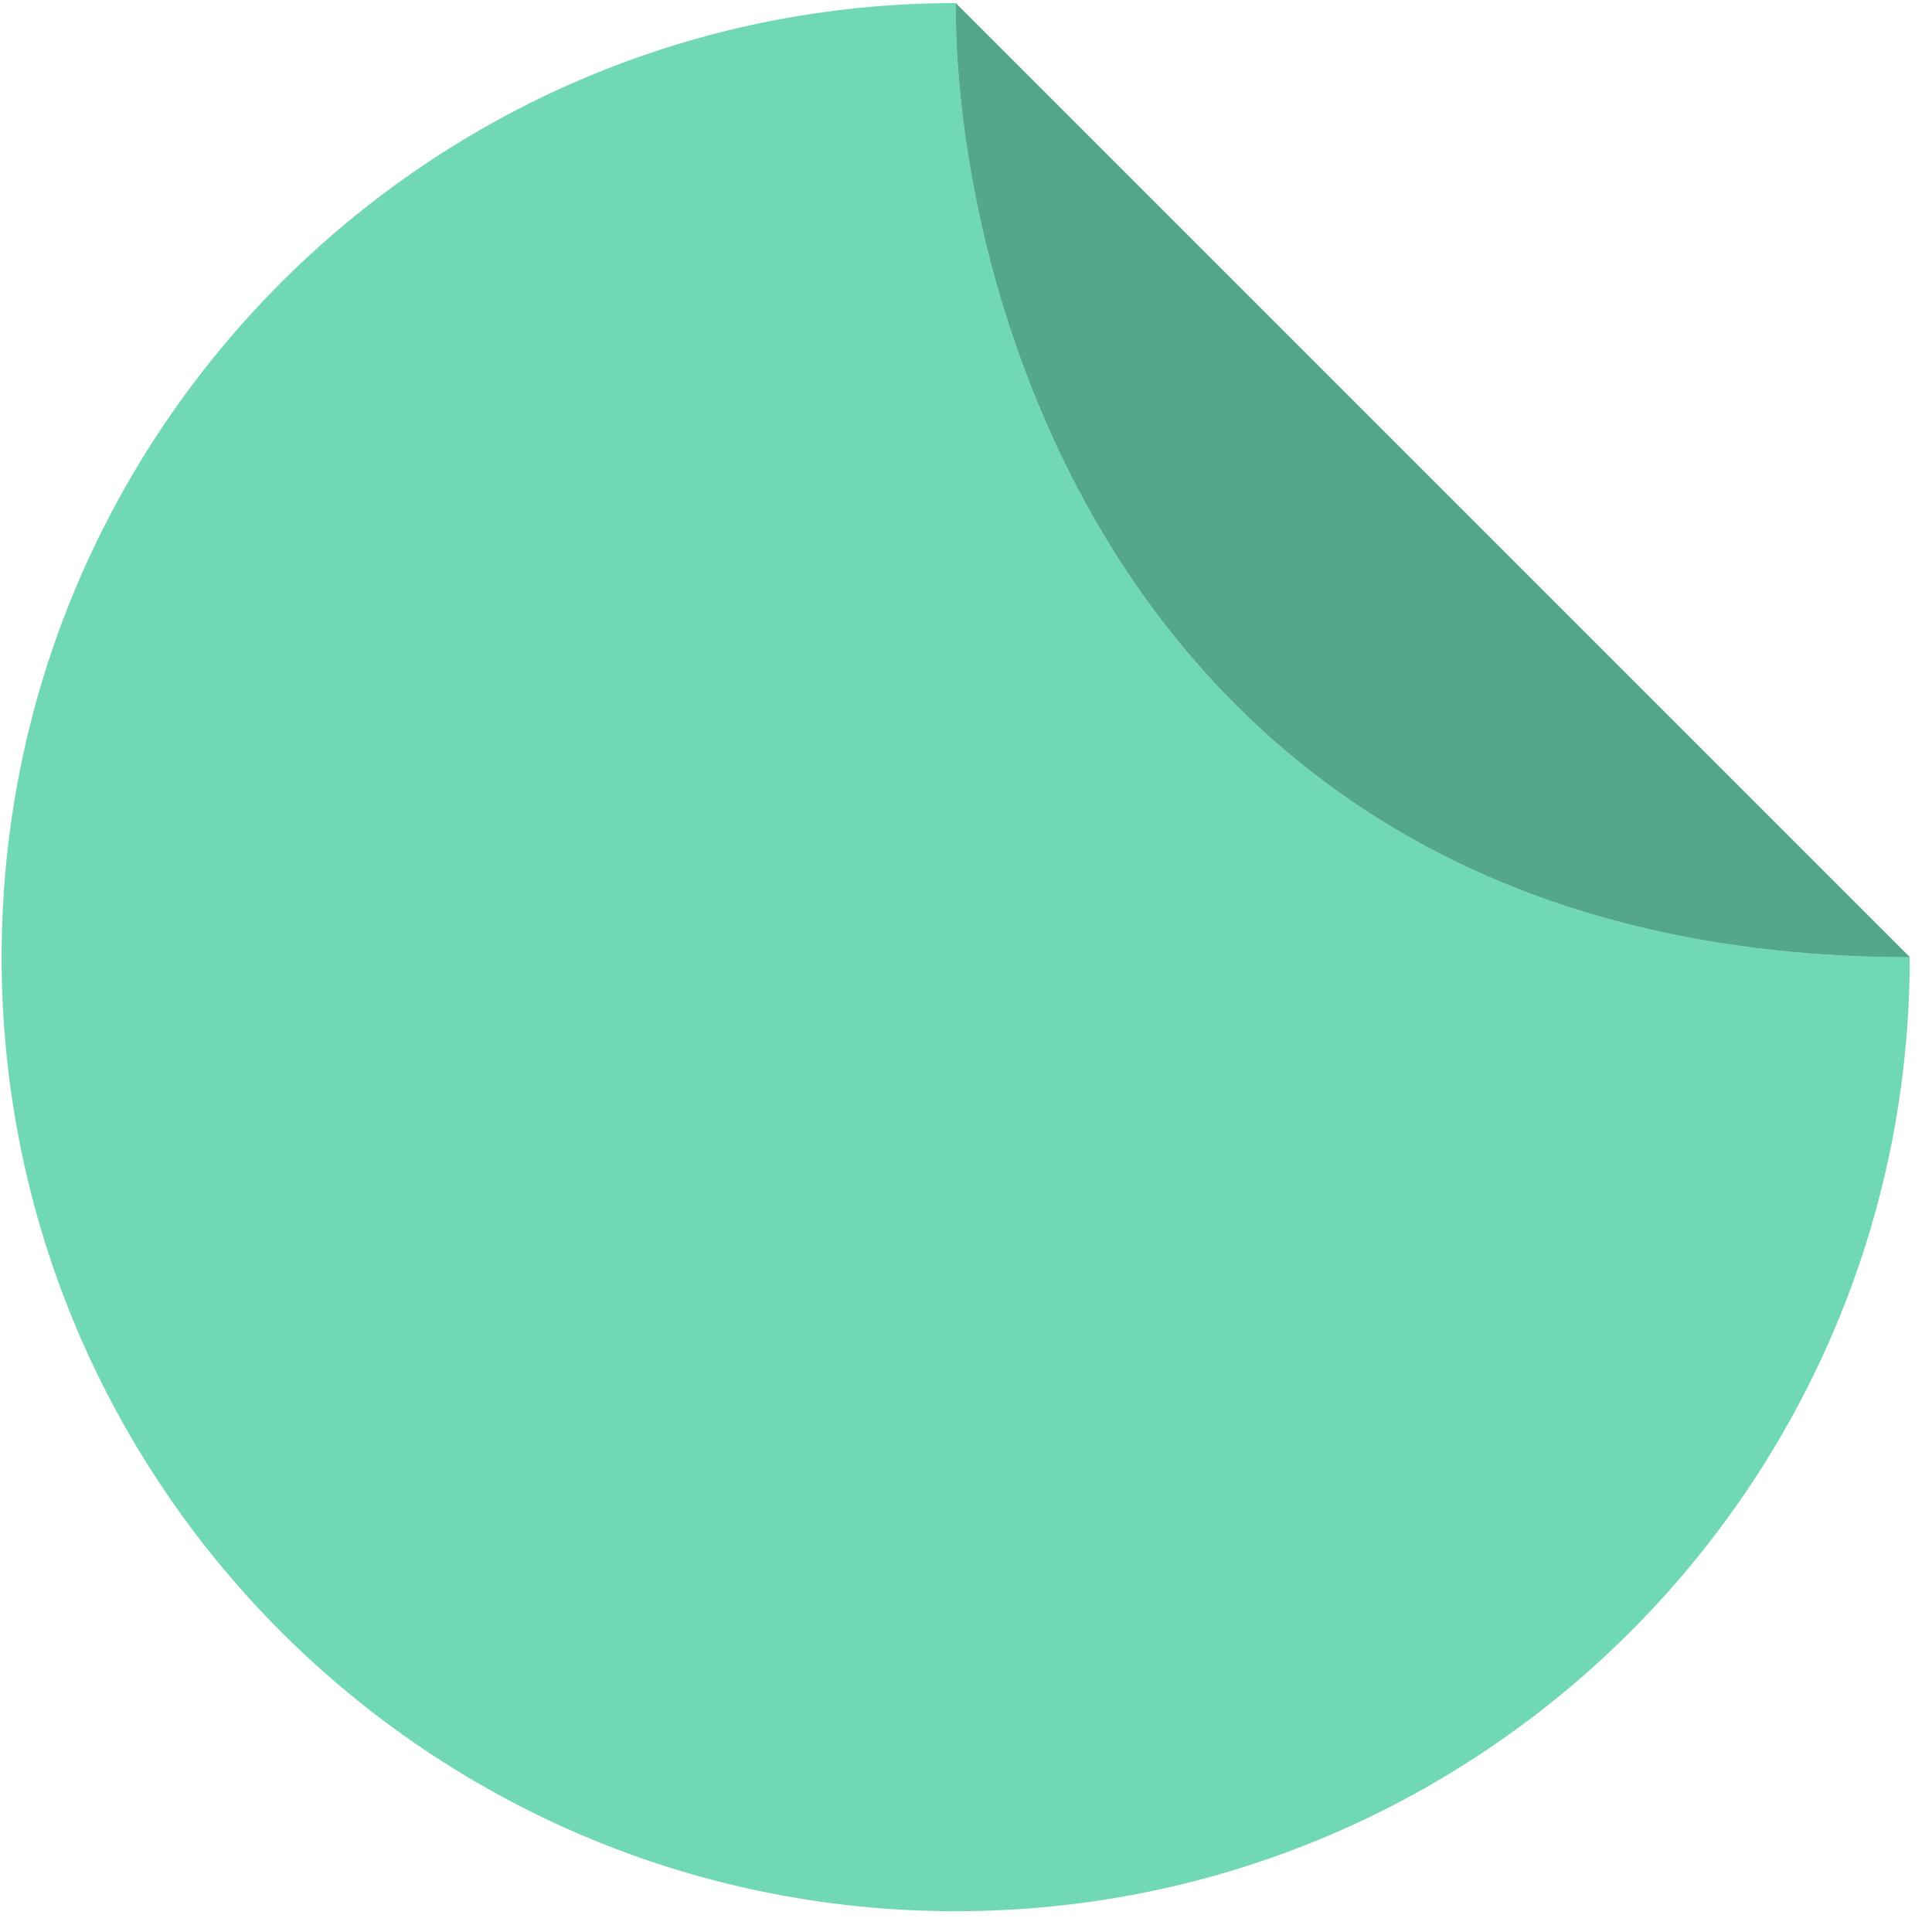
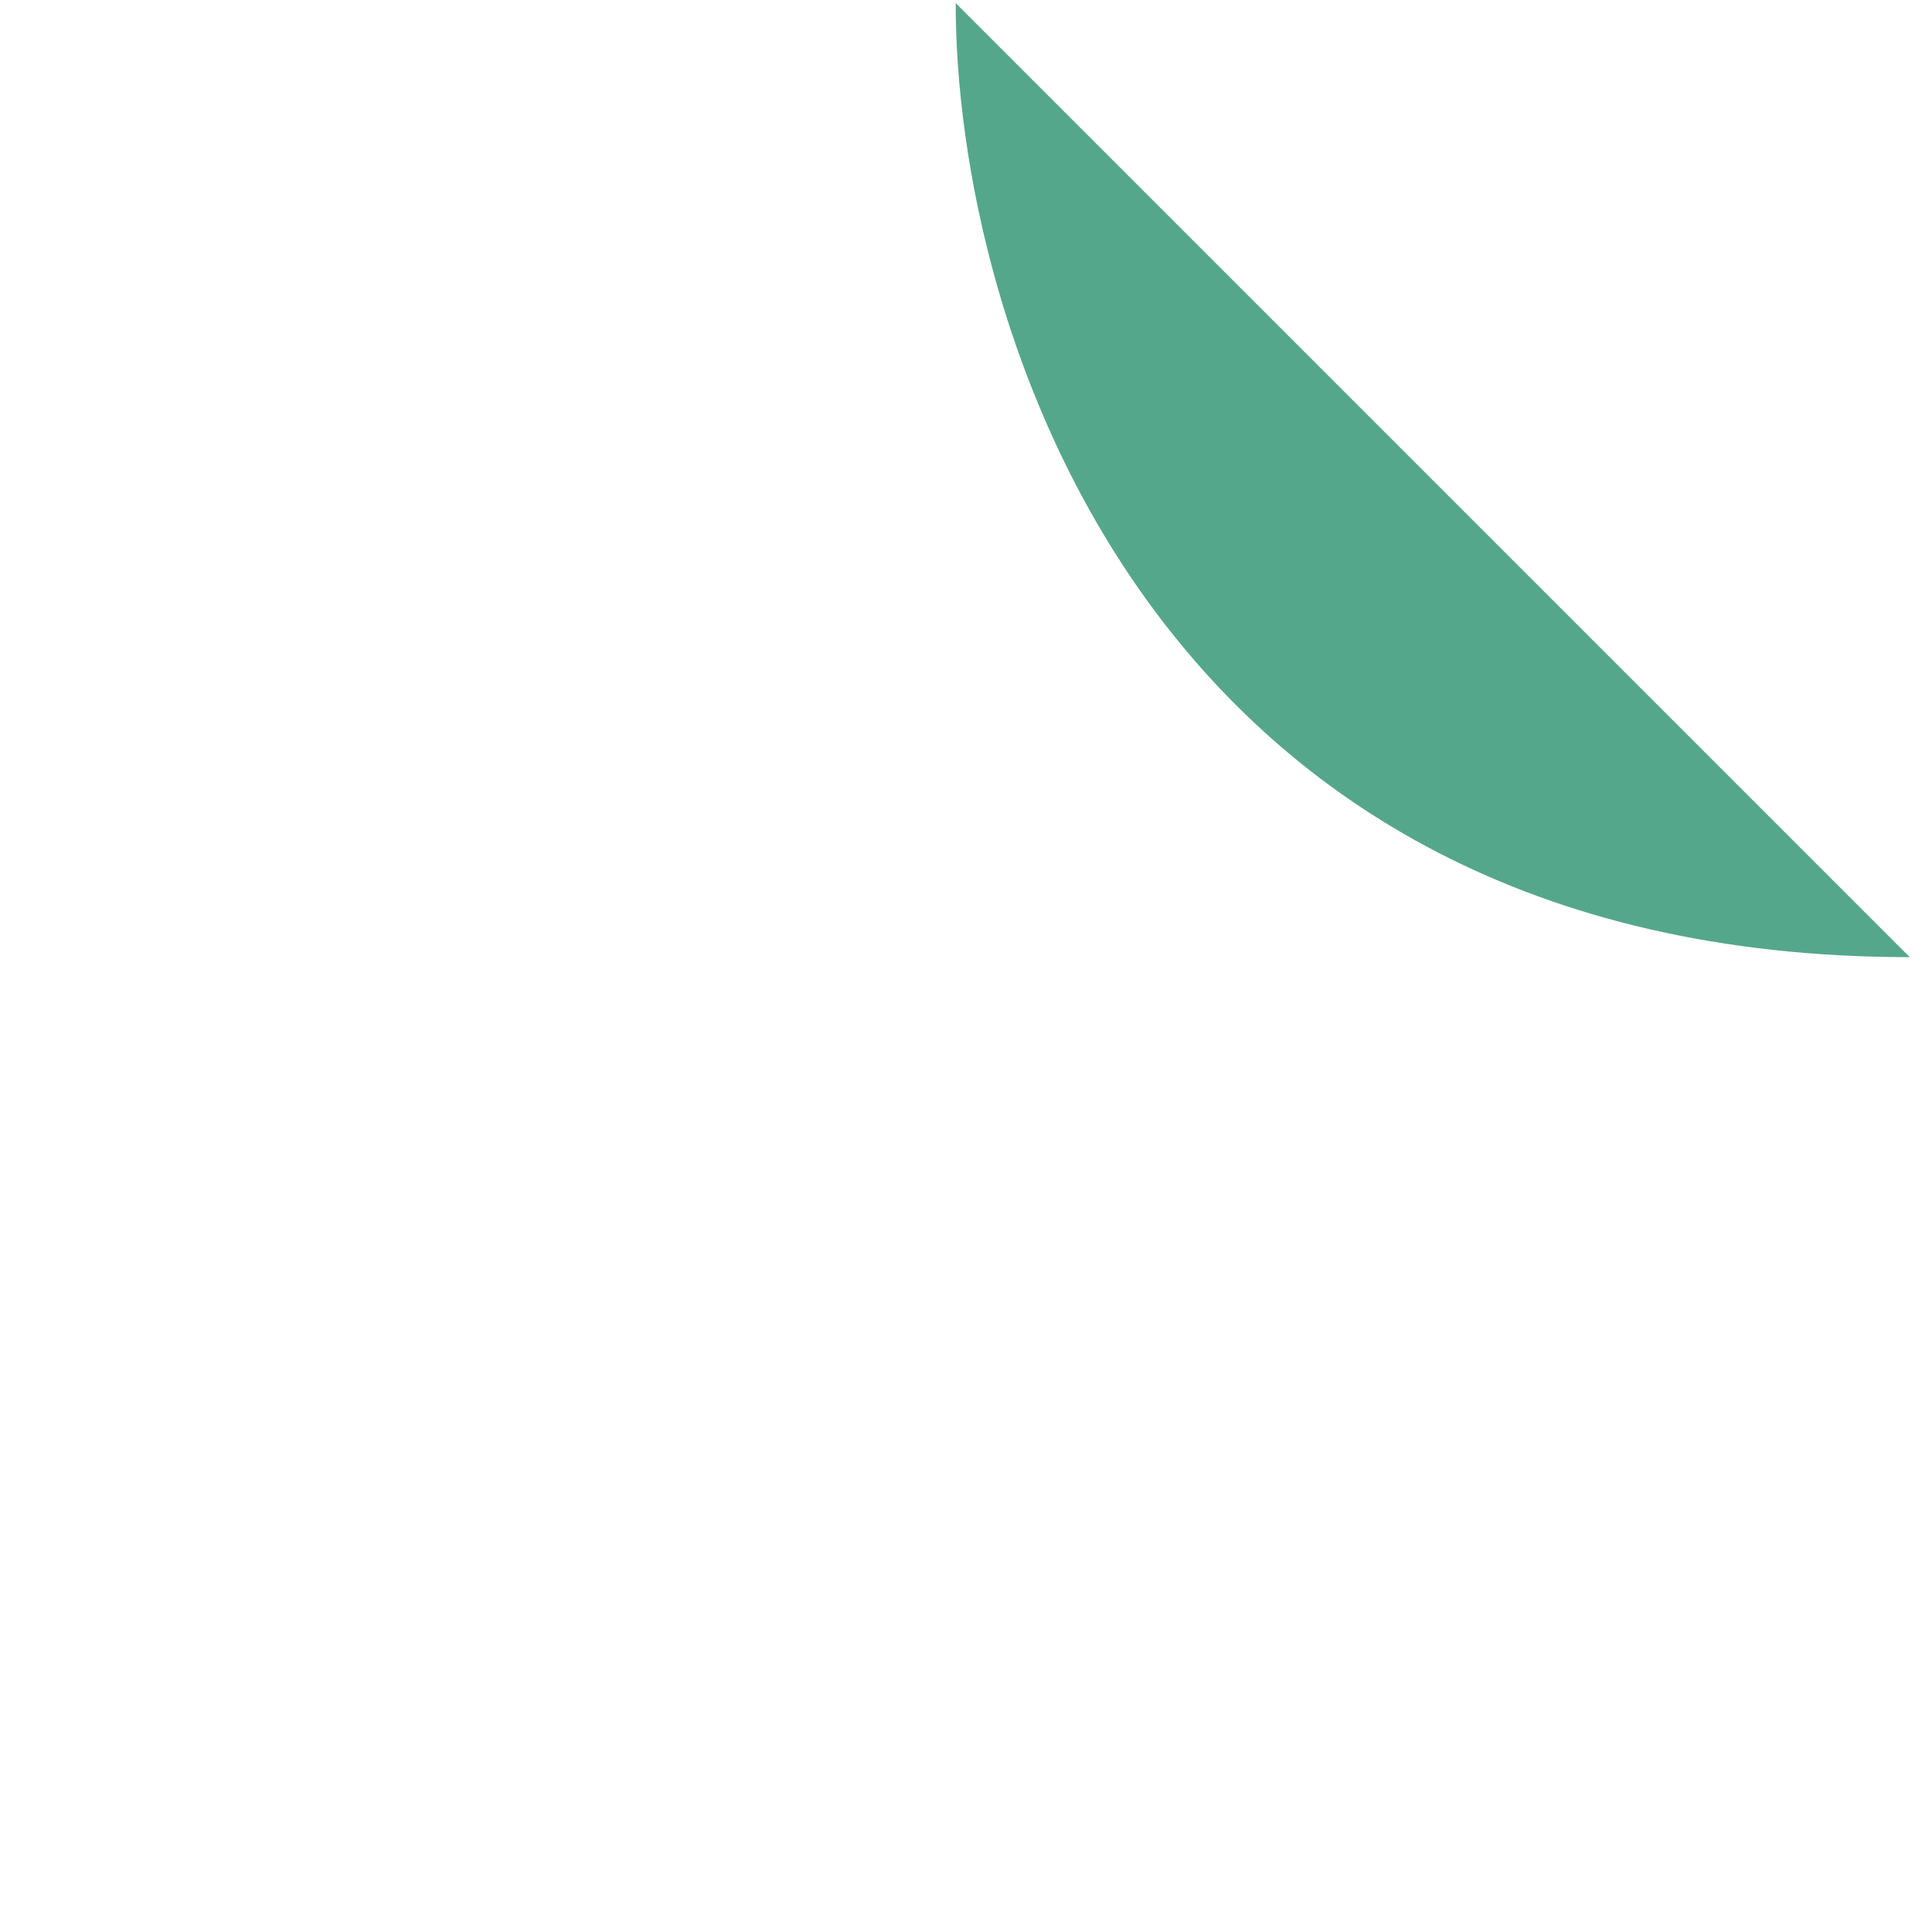
<svg xmlns="http://www.w3.org/2000/svg" width="81" height="81" viewBox="0 0 81 81" fill="none">
-   <path fill-rule="evenodd" clip-rule="evenodd" d="M40.068 0.129L80.068 40.129C48.049 40.129 40.06 13.463 40.068 0.129Z" fill="#71D8B5" />
-   <path d="M40.068 80.129C62.159 80.129 80.068 62.221 80.068 40.129C48.049 40.129 40.06 13.463 40.068 0.129C17.977 0.129 0.068 18.038 0.068 40.129C0.068 62.221 17.977 80.129 40.068 80.129Z" fill="#71D8B5" />
  <path fill-rule="evenodd" clip-rule="evenodd" d="M40.068 0.129L80.068 40.129C48.049 40.129 40.06 13.463 40.068 0.129Z" fill="#55A78B" />
</svg>